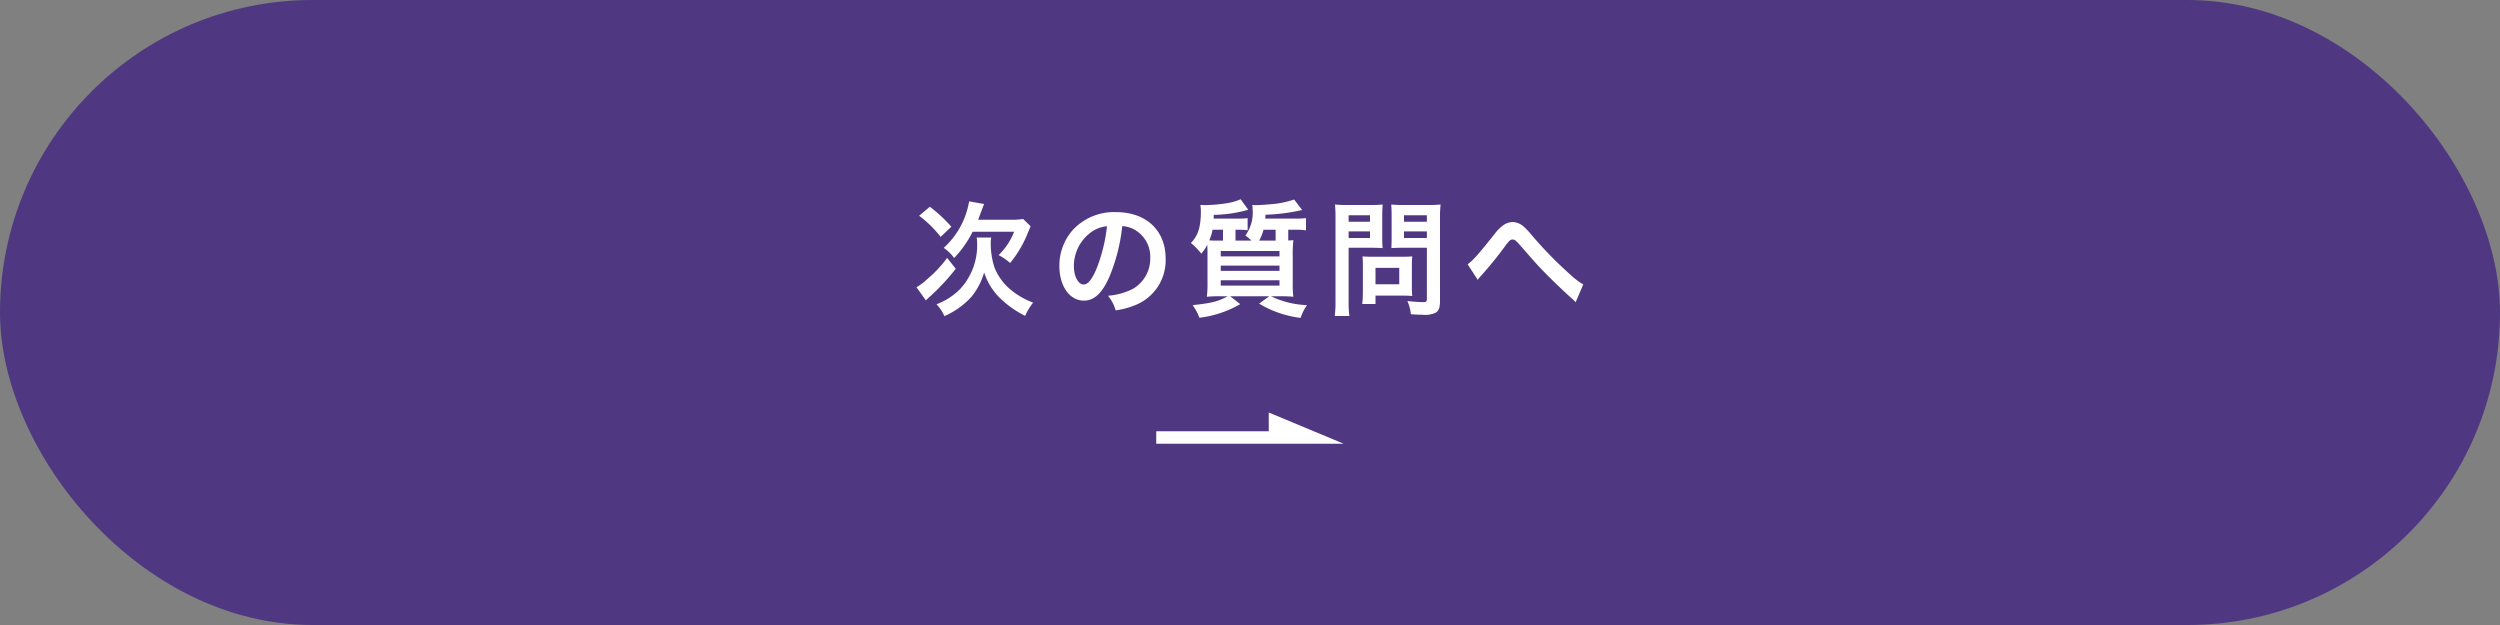
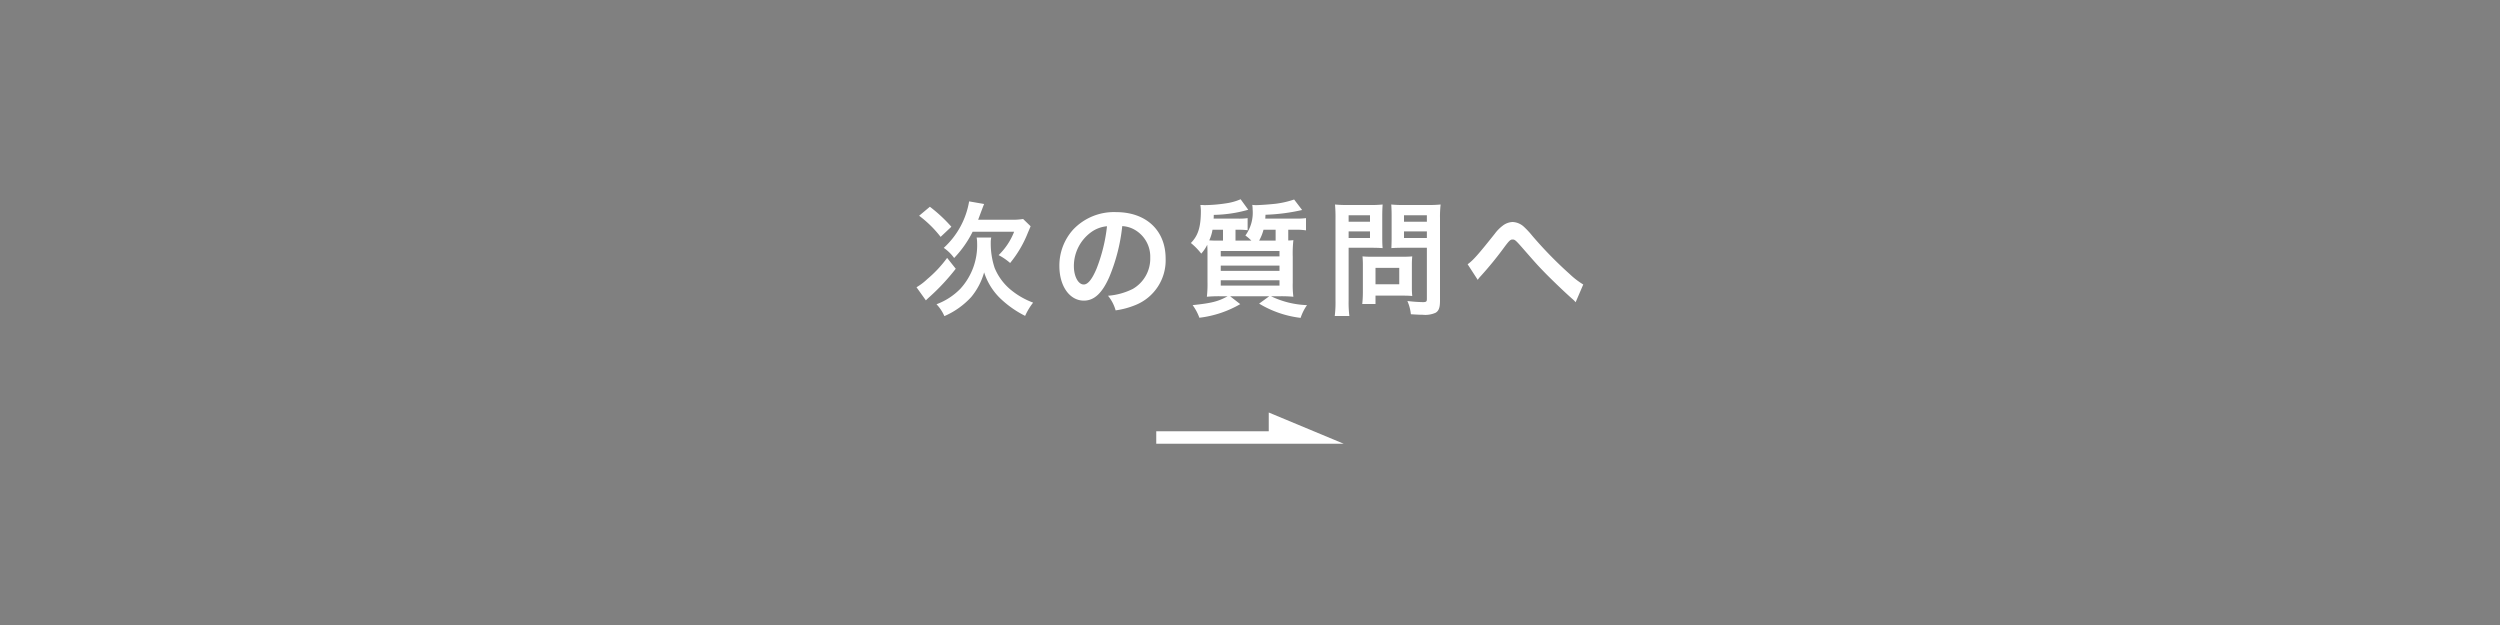
<svg xmlns="http://www.w3.org/2000/svg" width="400" height="100" viewBox="0 0 400 100">
  <rect x="0" y="0" width="400" height="100" fill="#808080" stroke="none" />
  <g id="next-btn" transform="translate(-600 -1068)">
-     <rect id="長方形_72" data-name="長方形 72" width="400" height="100" rx="50" transform="translate(600 1068)" fill="#4f3881" />
    <g id="more" transform="translate(772 1133)">
      <path id="パス_272" data-name="パス 272" d="M31,1V4H13V6H43Z" fill="#fff" />
    </g>
    <path id="パス_449" data-name="パス 449" d="M-43.5-13.84c.16-.4.24-.64.36-.96.4-1.06.44-1.18.6-1.56l-2.4-.42A12.976,12.976,0,0,1-49-9.34a6.721,6.721,0,0,1,1.66,1.62,16.89,16.89,0,0,0,2.96-4.2h6.64a10.545,10.545,0,0,1-2.48,3.74,9.21,9.21,0,0,1,1.84,1.26,18.047,18.047,0,0,0,2.84-4.84c.24-.56.3-.7.44-1.04l-1.2-1.16a11.14,11.14,0,0,1-1.94.12Zm-9.44-.64A17.789,17.789,0,0,1-49.5-11.1l1.72-1.62a23.8,23.8,0,0,0-3.44-3.2Zm4.48,6.74a18.974,18.974,0,0,1-3.16,3.38,9.321,9.321,0,0,1-1.74,1.32l1.5,2.1c.18-.18.26-.26.66-.62A34.422,34.422,0,0,0-47.08-6ZM-43.74-11a4.994,4.994,0,0,1,.08.9,10.3,10.3,0,0,1-2.68,7.3A10.371,10.371,0,0,1-50.16-.32a6.525,6.525,0,0,1,1.26,1.9,12.637,12.637,0,0,0,4.3-3.06,10.738,10.738,0,0,0,2.06-3.94A10.1,10.1,0,0,0-40-1.3a16.323,16.323,0,0,0,4.02,2.84A10.144,10.144,0,0,1-34.7-.58a12.315,12.315,0,0,1-3.36-1.88,8.935,8.935,0,0,1-2.8-3.68,12.393,12.393,0,0,1-.62-4.02A3.632,3.632,0,0,1-41.4-11Zm23.3-1.82a4.371,4.371,0,0,1,2.02.6,4.955,4.955,0,0,1,2.46,4.44,5.6,5.6,0,0,1-2.78,5,10.629,10.629,0,0,1-3.98,1.1A6.38,6.38,0,0,1-21.5.66a13.076,13.076,0,0,0,3.14-.84A7.7,7.7,0,0,0-13.5-7.64c0-4.5-3.12-7.42-7.92-7.42a8.978,8.978,0,0,0-6.88,2.8,8.591,8.591,0,0,0-2.2,5.82c0,3.22,1.64,5.54,3.92,5.54,1.64,0,2.92-1.18,4.06-3.76A28.934,28.934,0,0,0-20.44-12.82Zm-2.44.02a26.358,26.358,0,0,1-1.66,6.76c-.72,1.72-1.4,2.56-2.06,2.56-.88,0-1.58-1.3-1.58-2.94a6.7,6.7,0,0,1,2.72-5.4A5.091,5.091,0,0,1-22.88-12.8ZM2.44-14.02c.02-.16.02-.32.04-.62a30.618,30.618,0,0,0,5.86-.76L7.06-17.08a14.71,14.71,0,0,1-2.8.66c-.78.1-2.62.24-3.28.24a4.184,4.184,0,0,1-.62-.04,4.373,4.373,0,0,1,.06.72A6.207,6.207,0,0,1-.74-11.32a7.208,7.208,0,0,1,.96.82H-2.32v-1.74h.52a10.09,10.09,0,0,1,1.42.08V-14.1a9.461,9.461,0,0,1-1.46.08H-5.82a5.255,5.255,0,0,0,.02-.6,21.233,21.233,0,0,0,5.52-.82L-1.5-17.12a9.045,9.045,0,0,1-2,.6,24.455,24.455,0,0,1-3.7.34c-.04,0-.2,0-.4-.02h-.34a7.81,7.81,0,0,1,.08.92c0,2.6-.44,3.98-1.6,5.16A10.313,10.313,0,0,1-7.8-8.42a6.047,6.047,0,0,0,.96-1.42c.04.7.04.98.04,1.94v4.02a17.774,17.774,0,0,1-.1,2.36A20.938,20.938,0,0,1-4.74-1.6h1.16C-5.1-.76-6.14-.5-9.18-.18A7.979,7.979,0,0,1-8.1,1.84,17.1,17.1,0,0,0-1.56-.34L-3.18-1.6H3.08L1.46-.42A16.611,16.611,0,0,0,8.1,1.86,7.662,7.662,0,0,1,9.12-.18,14.354,14.354,0,0,1,3.36-1.6H4.8a20.028,20.028,0,0,1,2.14.08,14.9,14.9,0,0,1-.1-2.28V-7.88a20.37,20.37,0,0,1,.1-2.7c-.34.04-.4.04-.82.06v-1.72H7.44a8.807,8.807,0,0,1,1.52.1V-14.1a11.565,11.565,0,0,1-1.54.08ZM4.1-12.24v1.74H1.46a7.19,7.19,0,0,0,.7-1.74ZM-4.8-10.5c-.72,0-1.06,0-1.72-.04A6.587,6.587,0,0,0-6-12.24h1.68v1.74Zm.12,1.66h9.4v.86h-9.4Zm0,2.34h9.4v.84h-9.4Zm0,2.34h9.4v.86h-9.4Zm20.46-5.2h3.6c.66,0,1.36.02,1.84.06-.04-.44-.06-.9-.06-1.8v-3.3c0-.78.02-1.24.06-1.88a16.9,16.9,0,0,1-2.04.08H15.64a18.683,18.683,0,0,1-2.04-.08,22.361,22.361,0,0,1,.08,2.26V-.92a17.879,17.879,0,0,1-.12,2.48H15.9A17.155,17.155,0,0,1,15.78-.9Zm0-5.2H19.2v1.04H15.78Zm0,2.58H19.2v1.06H15.78ZM30.4-14.04a17.611,17.611,0,0,1,.1-2.24,19.089,19.089,0,0,1-2.06.08h-3.8a17.994,17.994,0,0,1-2.04-.08c.04.58.06,1.12.06,1.88v3.3c0,.86-.02,1.26-.04,1.8.44-.04,1.16-.06,1.82-.06H28.3v8.18c0,.44-.1.52-.66.52a23.359,23.359,0,0,1-2.46-.18,6.982,6.982,0,0,1,.56,2.12c1.32.08,1.54.08,1.86.08a4.078,4.078,0,0,0,2.1-.32c.52-.32.7-.84.7-1.94Zm-5.76-.52H28.3v1.04H24.64Zm0,2.58H28.3v1.06H24.64ZM25.9-6.6a13.2,13.2,0,0,1,.06-1.38c-.42.04-.92.06-1.54.06H19.48c-.58,0-1.04-.02-1.48-.06.04.42.06.86.06,1.4V-2.3a17.824,17.824,0,0,1-.1,1.94h2.12V-1.7h4.46c.58,0,1,.02,1.42.06A12.524,12.524,0,0,1,25.9-3Zm-5.82.46h3.8v2.62h-3.8ZM36.44-4.22a3.3,3.3,0,0,1,.42-.54A56.463,56.463,0,0,0,40.8-9.6c.68-.9.88-1.08,1.2-1.08.38,0,.5.1,1.74,1.52,2.14,2.44,2.18,2.5,3.7,4.06,1.46,1.46,3.04,2.96,4.08,3.88a3.951,3.951,0,0,1,.58.58l1.22-2.84a12.825,12.825,0,0,1-2.18-1.68,63.621,63.621,0,0,1-5.98-6.12,13.352,13.352,0,0,0-1.34-1.44,2.835,2.835,0,0,0-1.8-.76,2.752,2.752,0,0,0-1.6.6,6.127,6.127,0,0,0-1.24,1.26c-2.64,3.32-3.5,4.3-4.36,4.9Z" transform="translate(800 1117)" fill="#fff" />
  </g>
</svg>